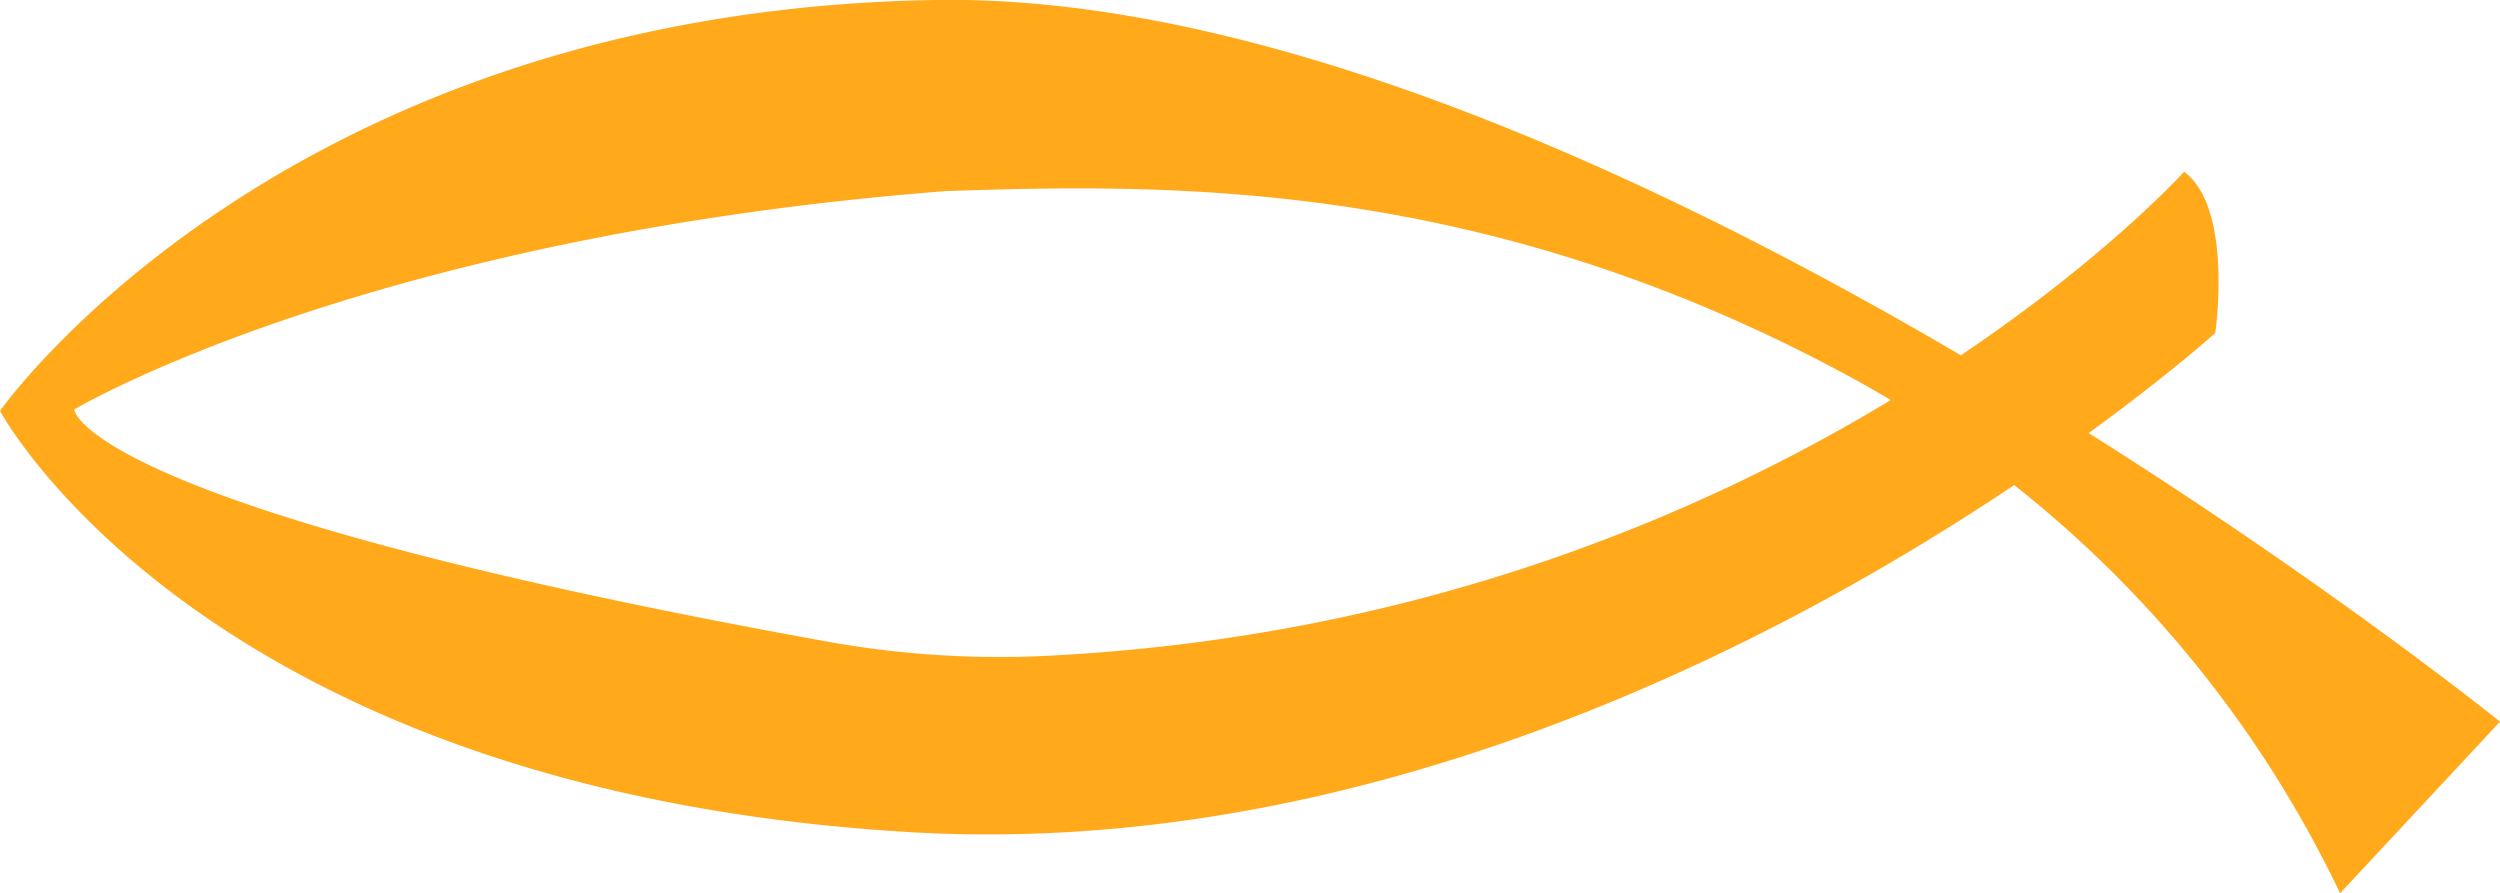
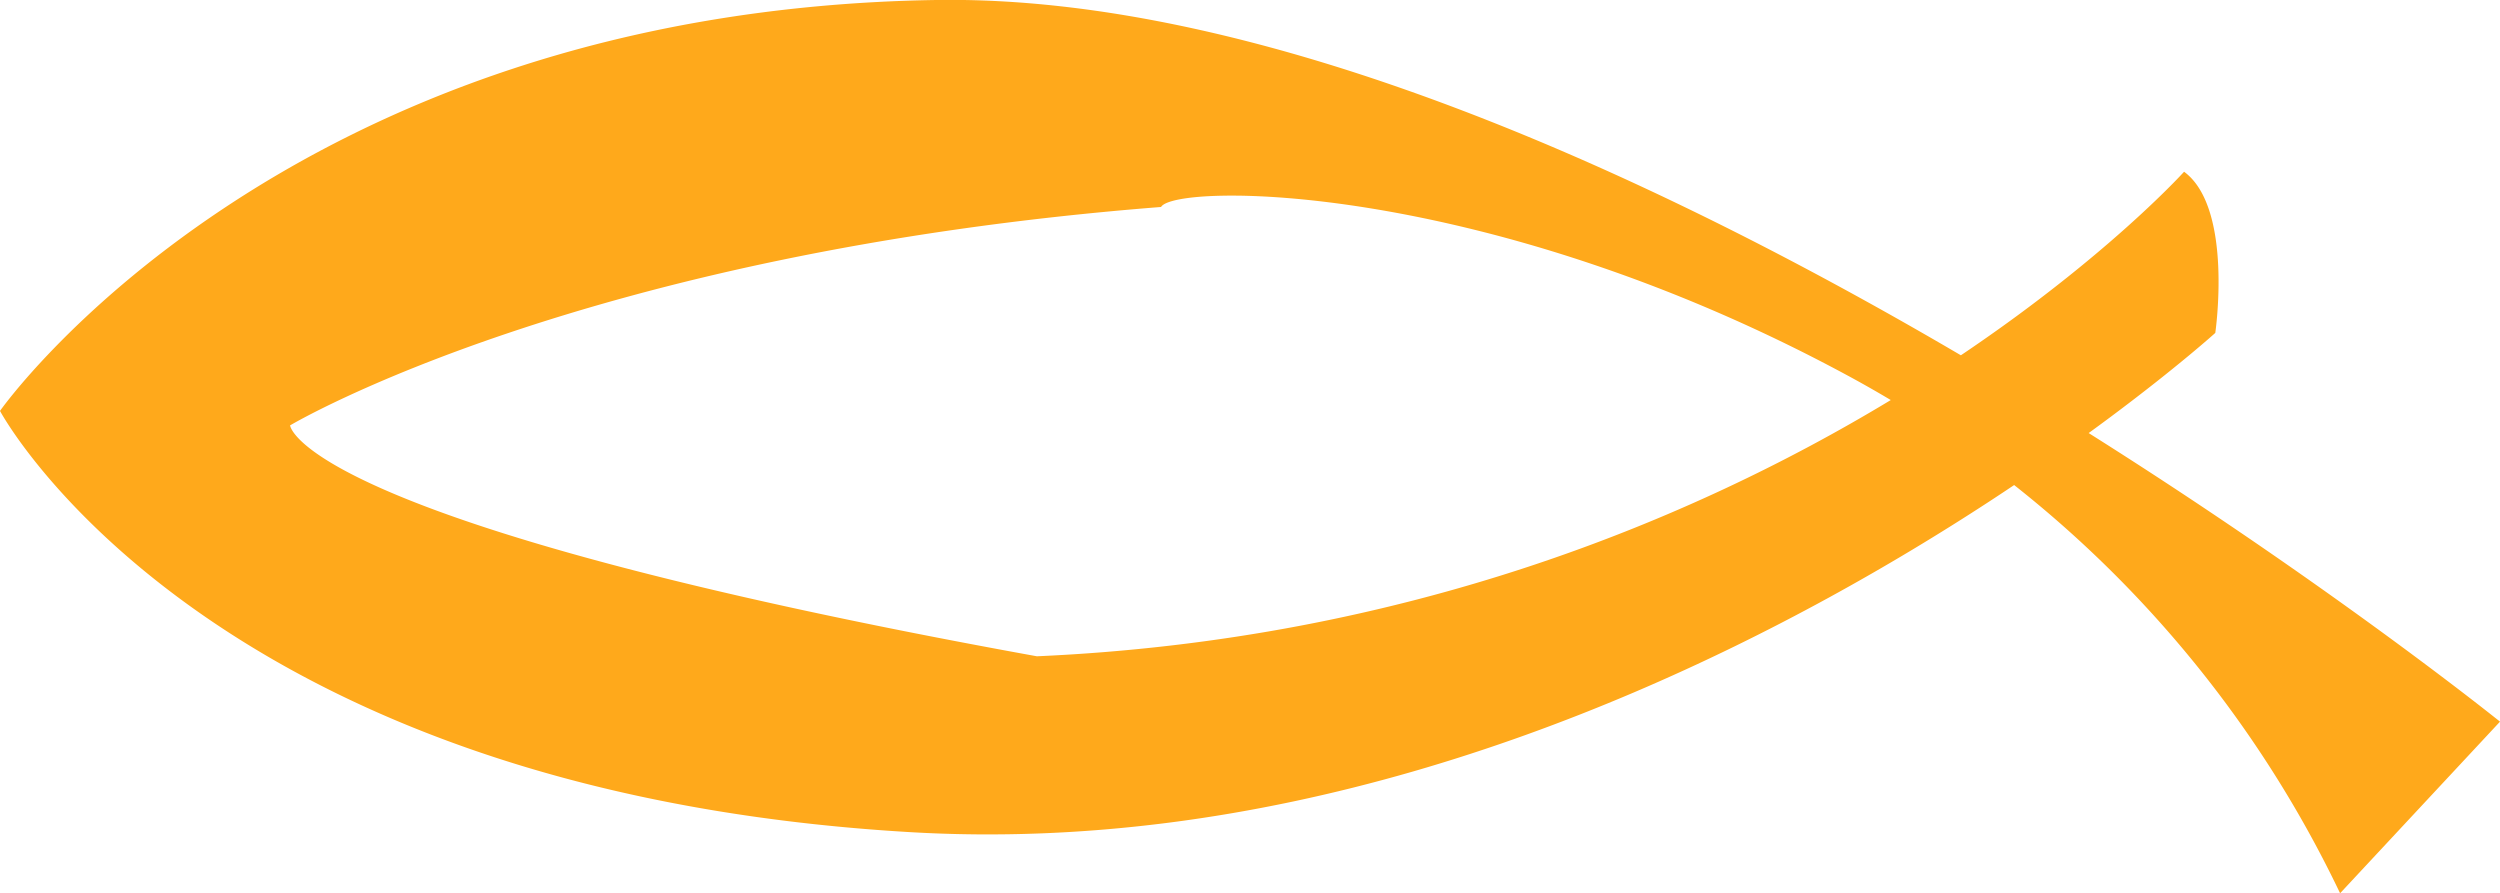
<svg xmlns="http://www.w3.org/2000/svg" viewBox="0 0 80.125 28.629">
  <title>christian_mingle_icon</title>
-   <path d="M75,28.629l5.125-5.5S51-.33,30,0,0,13.17,0,13.17s6.5,12.167,29.167,13.5S71,10.67,71,10.67s.583-4-1-5.166c0,0-13.045,14.477-36.768,15.53a31.085,31.085,0,0,1-6.922-.508c-23.674-4.29-23.935-7.4-23.935-7.4s9.292-5.542,27.915-7C37.649,5.871,47.551,5.754,59.15,12A36.931,36.931,0,0,1,75,28.629Z" style="fill:#ffa91b" />
+   <path d="M75,28.629l5.125-5.5S51-.33,30,0,0,13.17,0,13.17s6.5,12.167,29.167,13.5S71,10.67,71,10.67s.583-4-1-5.166c0,0-13.045,14.477-36.768,15.53c-23.674-4.29-23.935-7.4-23.935-7.4s9.292-5.542,27.915-7C37.649,5.871,47.551,5.754,59.15,12A36.931,36.931,0,0,1,75,28.629Z" style="fill:#ffa91b" />
</svg>